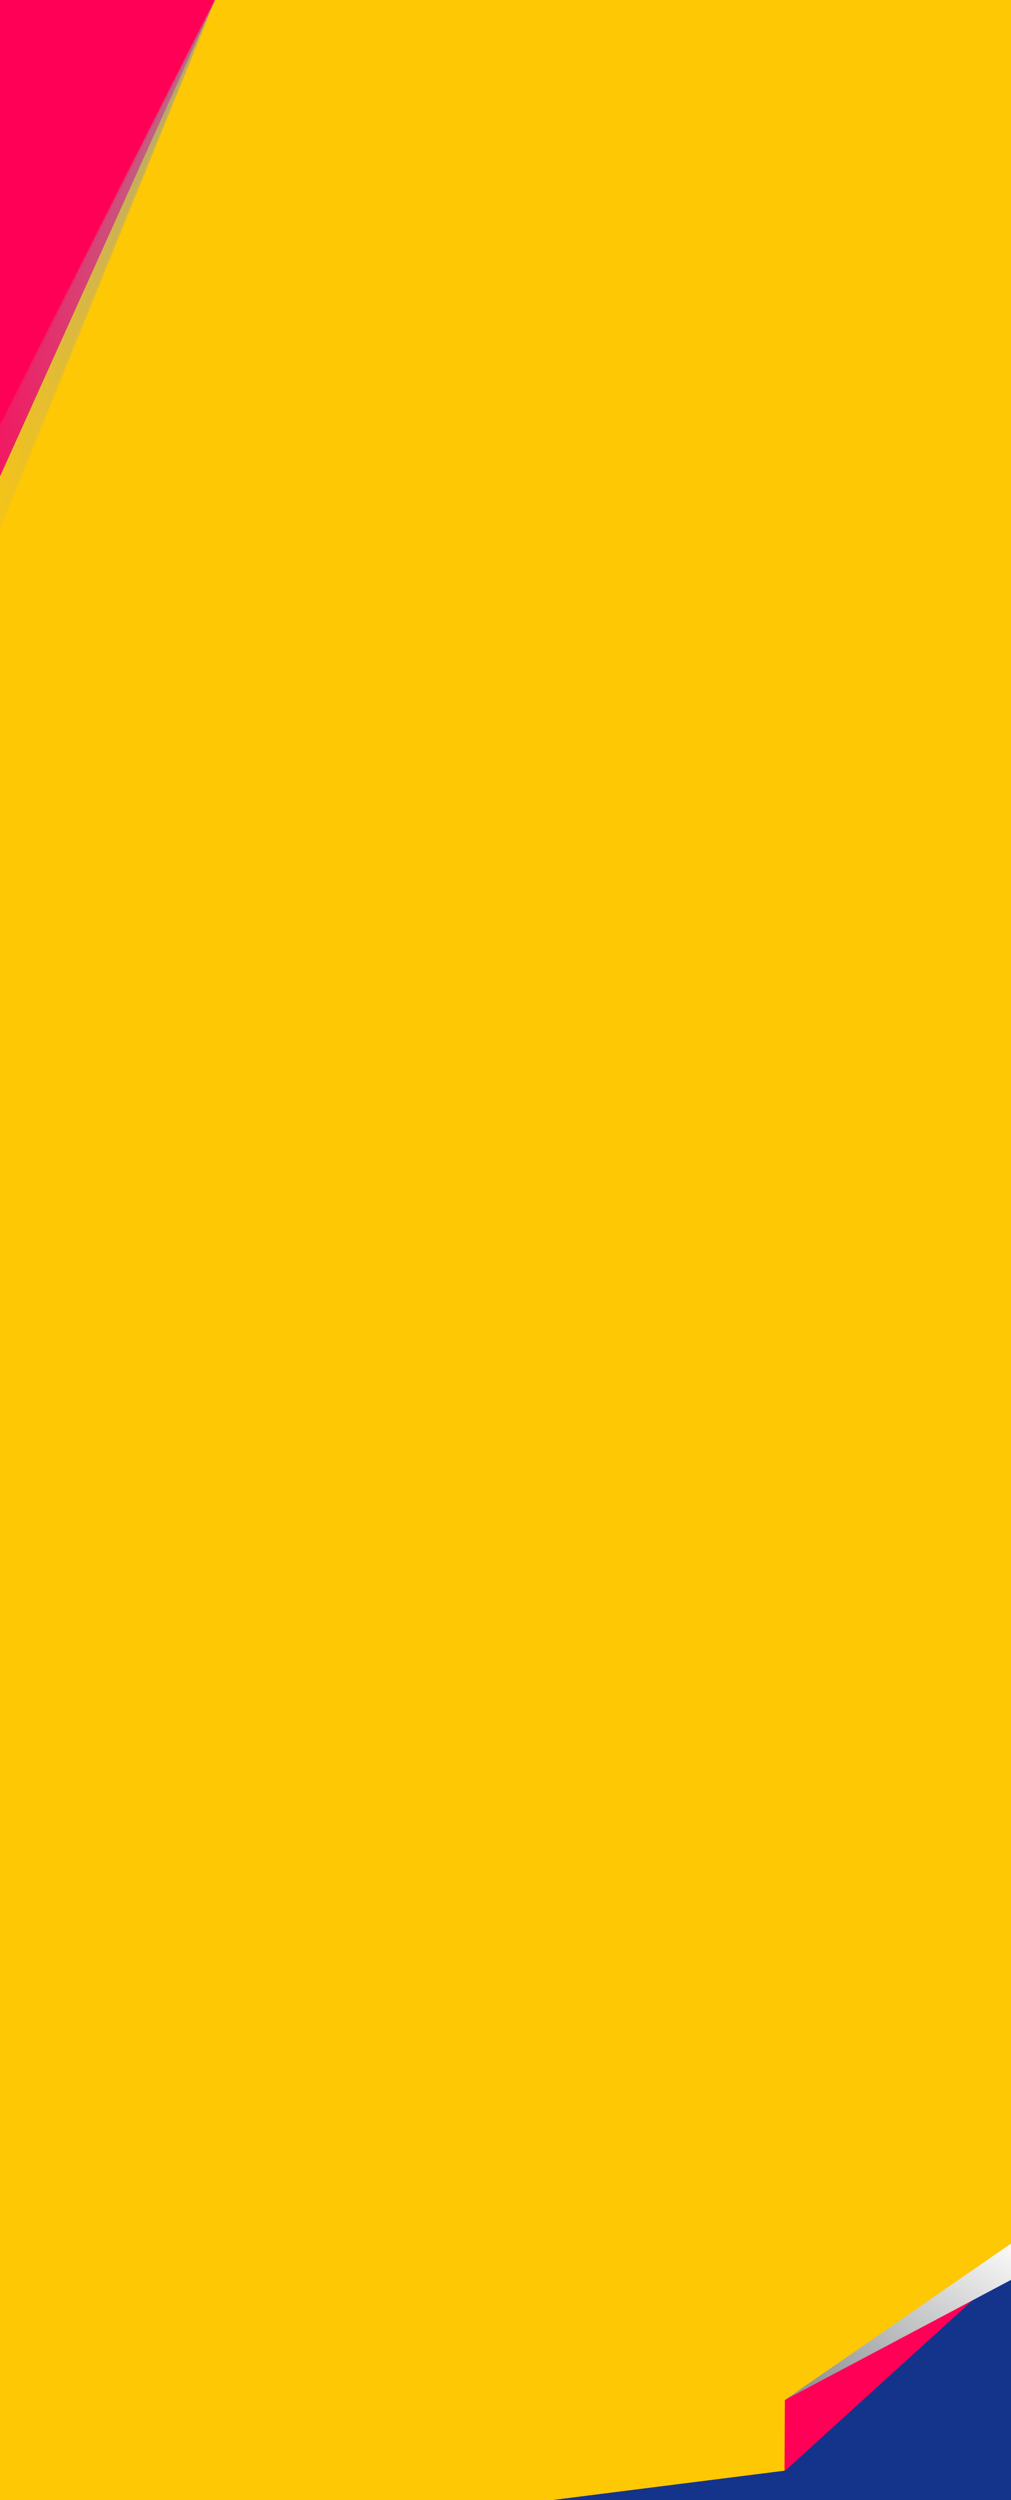
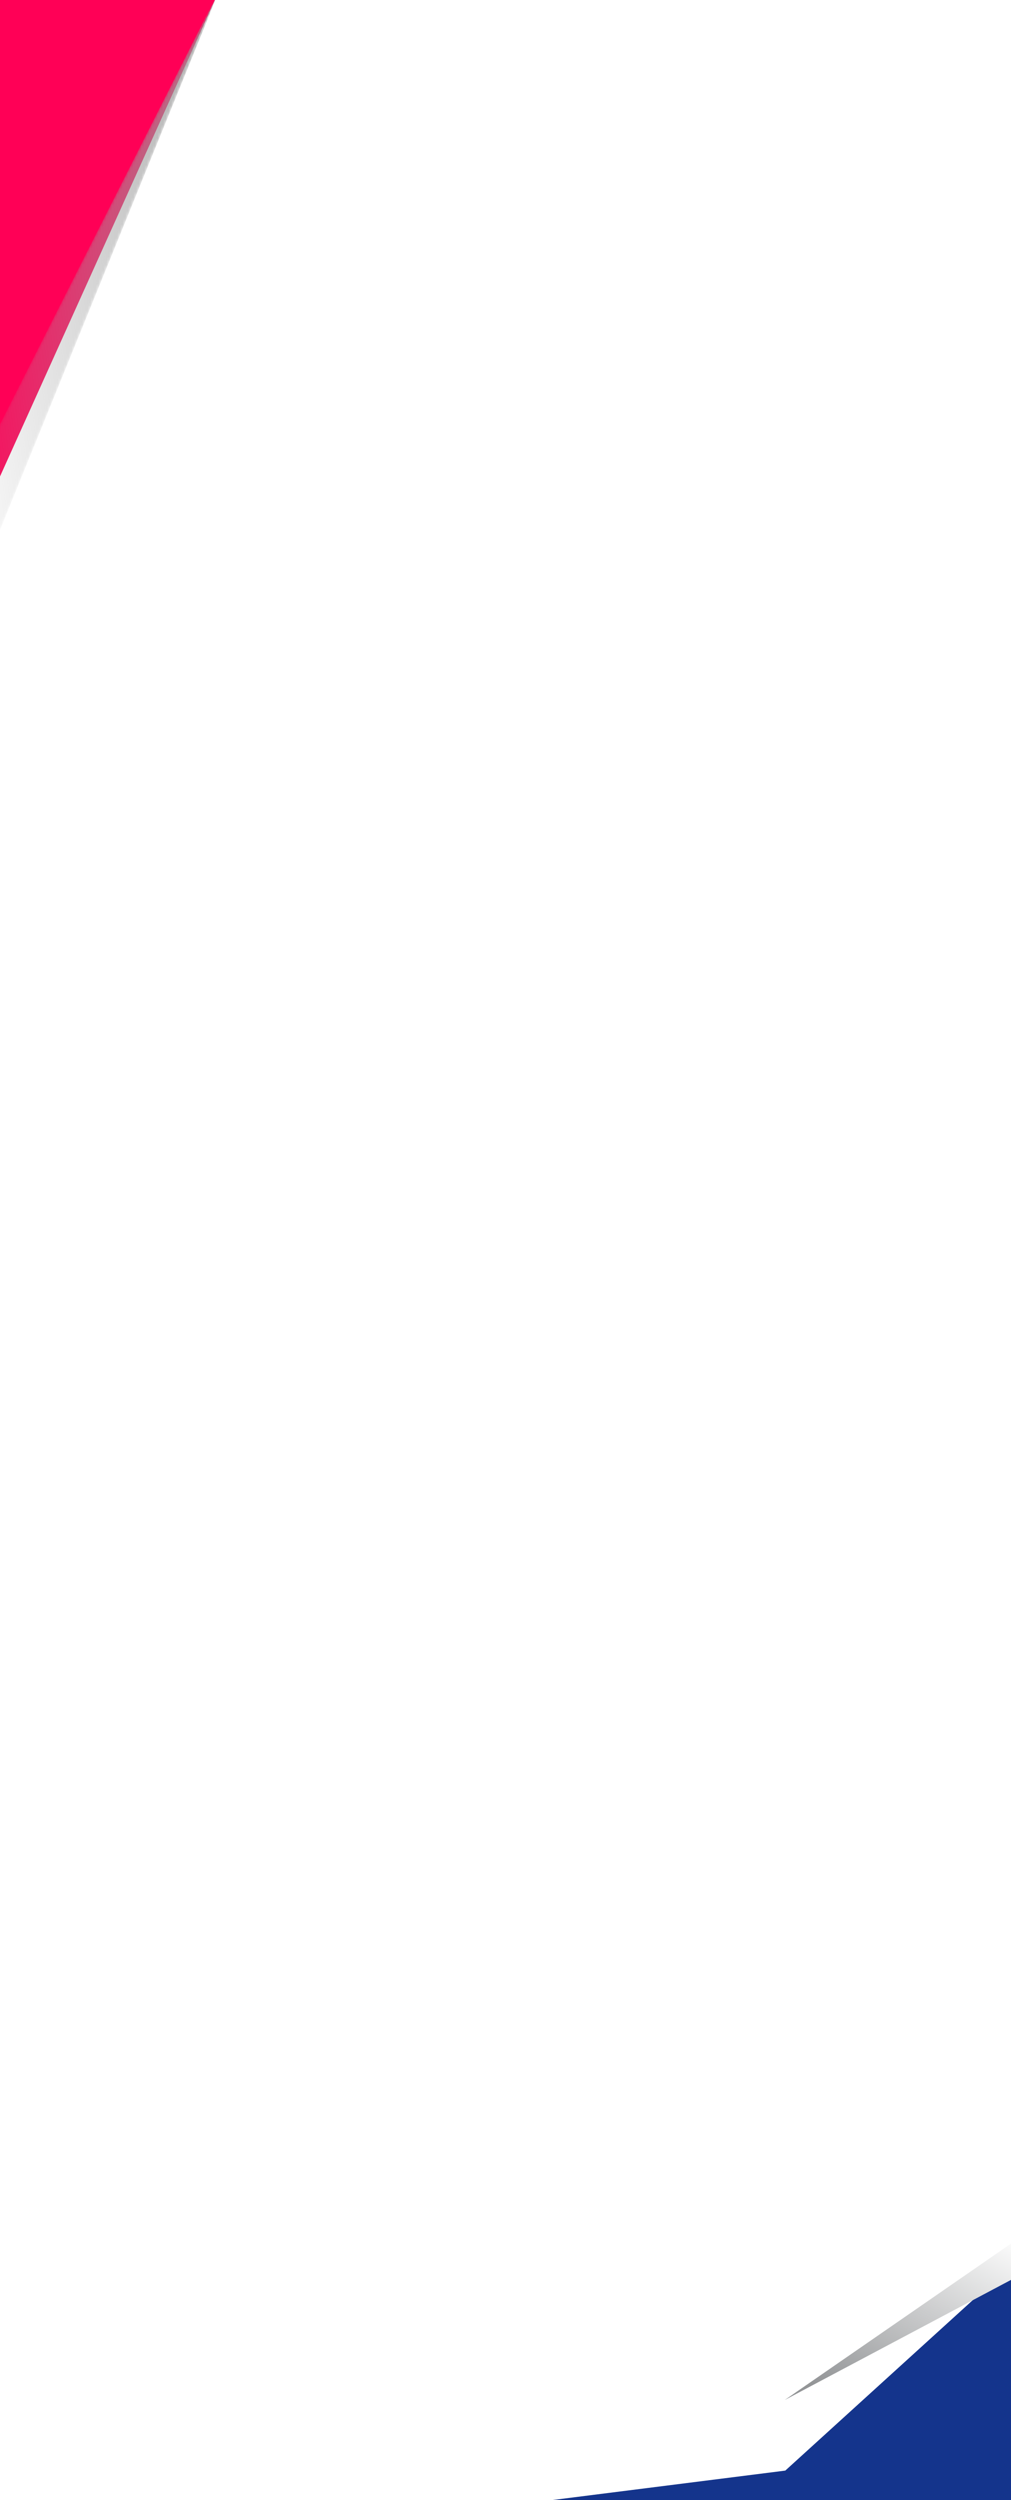
<svg xmlns="http://www.w3.org/2000/svg" xmlns:xlink="http://www.w3.org/1999/xlink" width="375px" height="927px" viewBox="0 0 375 927" version="1.1">
  <title>background/home_section1_m</title>
  <desc>Created with Sketch.</desc>
  <defs>
    <linearGradient x1="98.237%" y1="3.697%" x2="19.86%" y2="97.766%" id="linearGradient-1">
      <stop stop-color="#FFFFFF" offset="0%" />
      <stop stop-color="#939597" offset="100%" />
    </linearGradient>
    <polygon id="path-2" points="91.597 0.175 0 225.429 0.204 181.004" />
    <linearGradient x1="135.802%" y1="21.163%" x2="-15.999%" y2="72.182%" id="linearGradient-4">
      <stop stop-color="#929292" offset="0%" />
      <stop stop-color="#A8A8A8" stop-opacity="0" offset="100%" />
    </linearGradient>
  </defs>
  <g id="mobile" stroke="none" stroke-width="1" fill="none" fill-rule="evenodd">
    <g id="1.0.1-m-PromotionExpand" transform="translate(0, -667)">
      <rect fill="#FFFFFF" x="0" y="0" width="375" height="5097" />
      <g id="bg1" transform="translate(-10, 626)">
        <g transform="translate(10, 41)">
-           <rect id="Rectangle" fill="#FFC804" x="0" y="0" width="376" height="927" />
          <g id="Group" transform="translate(205, 827)">
-             <polygon id="Fill-2" fill="#FF0056" points="86.12 62.934 86 89.094 160.784 100 170 100 170 12" />
            <polygon id="Fill-3" fill="#14348C" points="86.277 89.096 0 100 170 100 170 13" />
            <polygon id="Fill-4" fill="url(#linearGradient-1)" points="86.061 62.928 176.113 0.695 176.046 15.178" />
          </g>
        </g>
        <g id="Group-9">
          <g id="Group-5">
            <polygon id="Fill-1" fill="#FF0056" points="4.135 0 3.065 233.048 91.597 36.867 91.774 16.092 4.138 0" />
            <g id="Group-4" transform="translate(0, 36.692)">
              <mask id="mask-3" fill="white">
                <use xlink:href="#path-2" />
              </mask>
              <g id="Clip-3" />
              <polygon id="Fill-2" fill="url(#linearGradient-4)" mask="url(#mask-3)" points="91.597 0.175 0 225.429 0.204 181.004" />
            </g>
          </g>
        </g>
      </g>
      <g id="Height" transform="translate(-66, 811)" />
    </g>
  </g>
</svg>